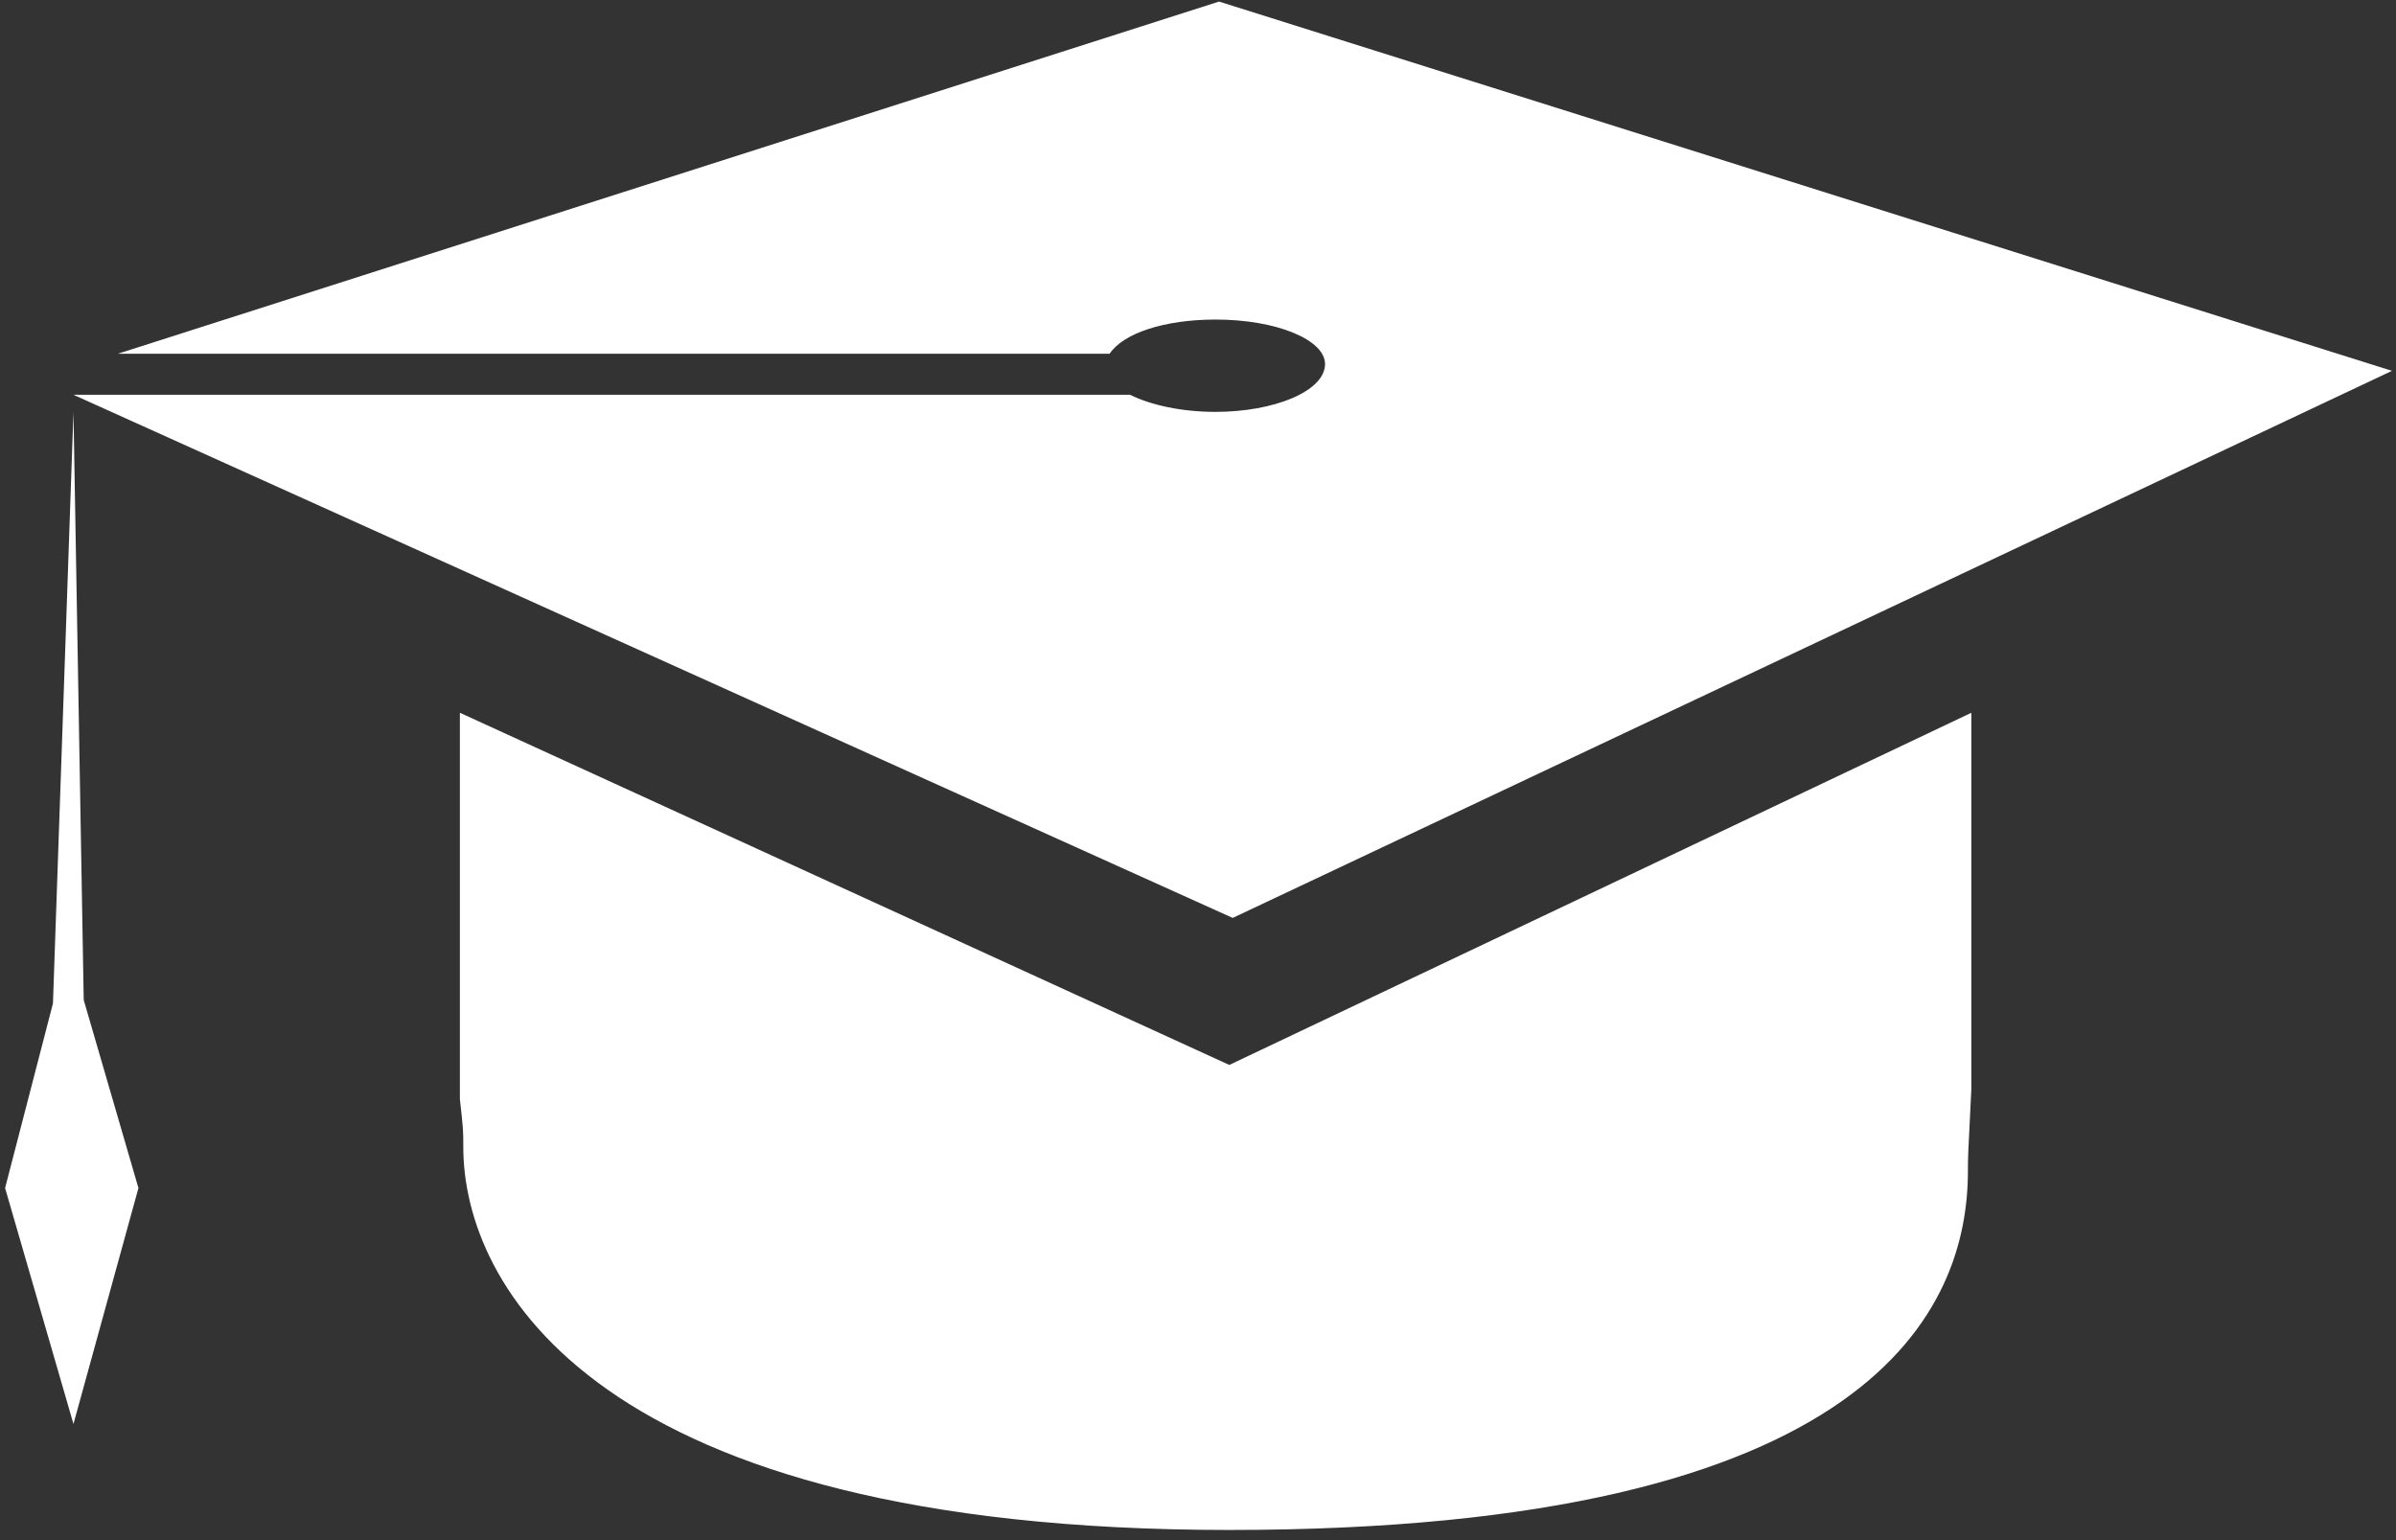
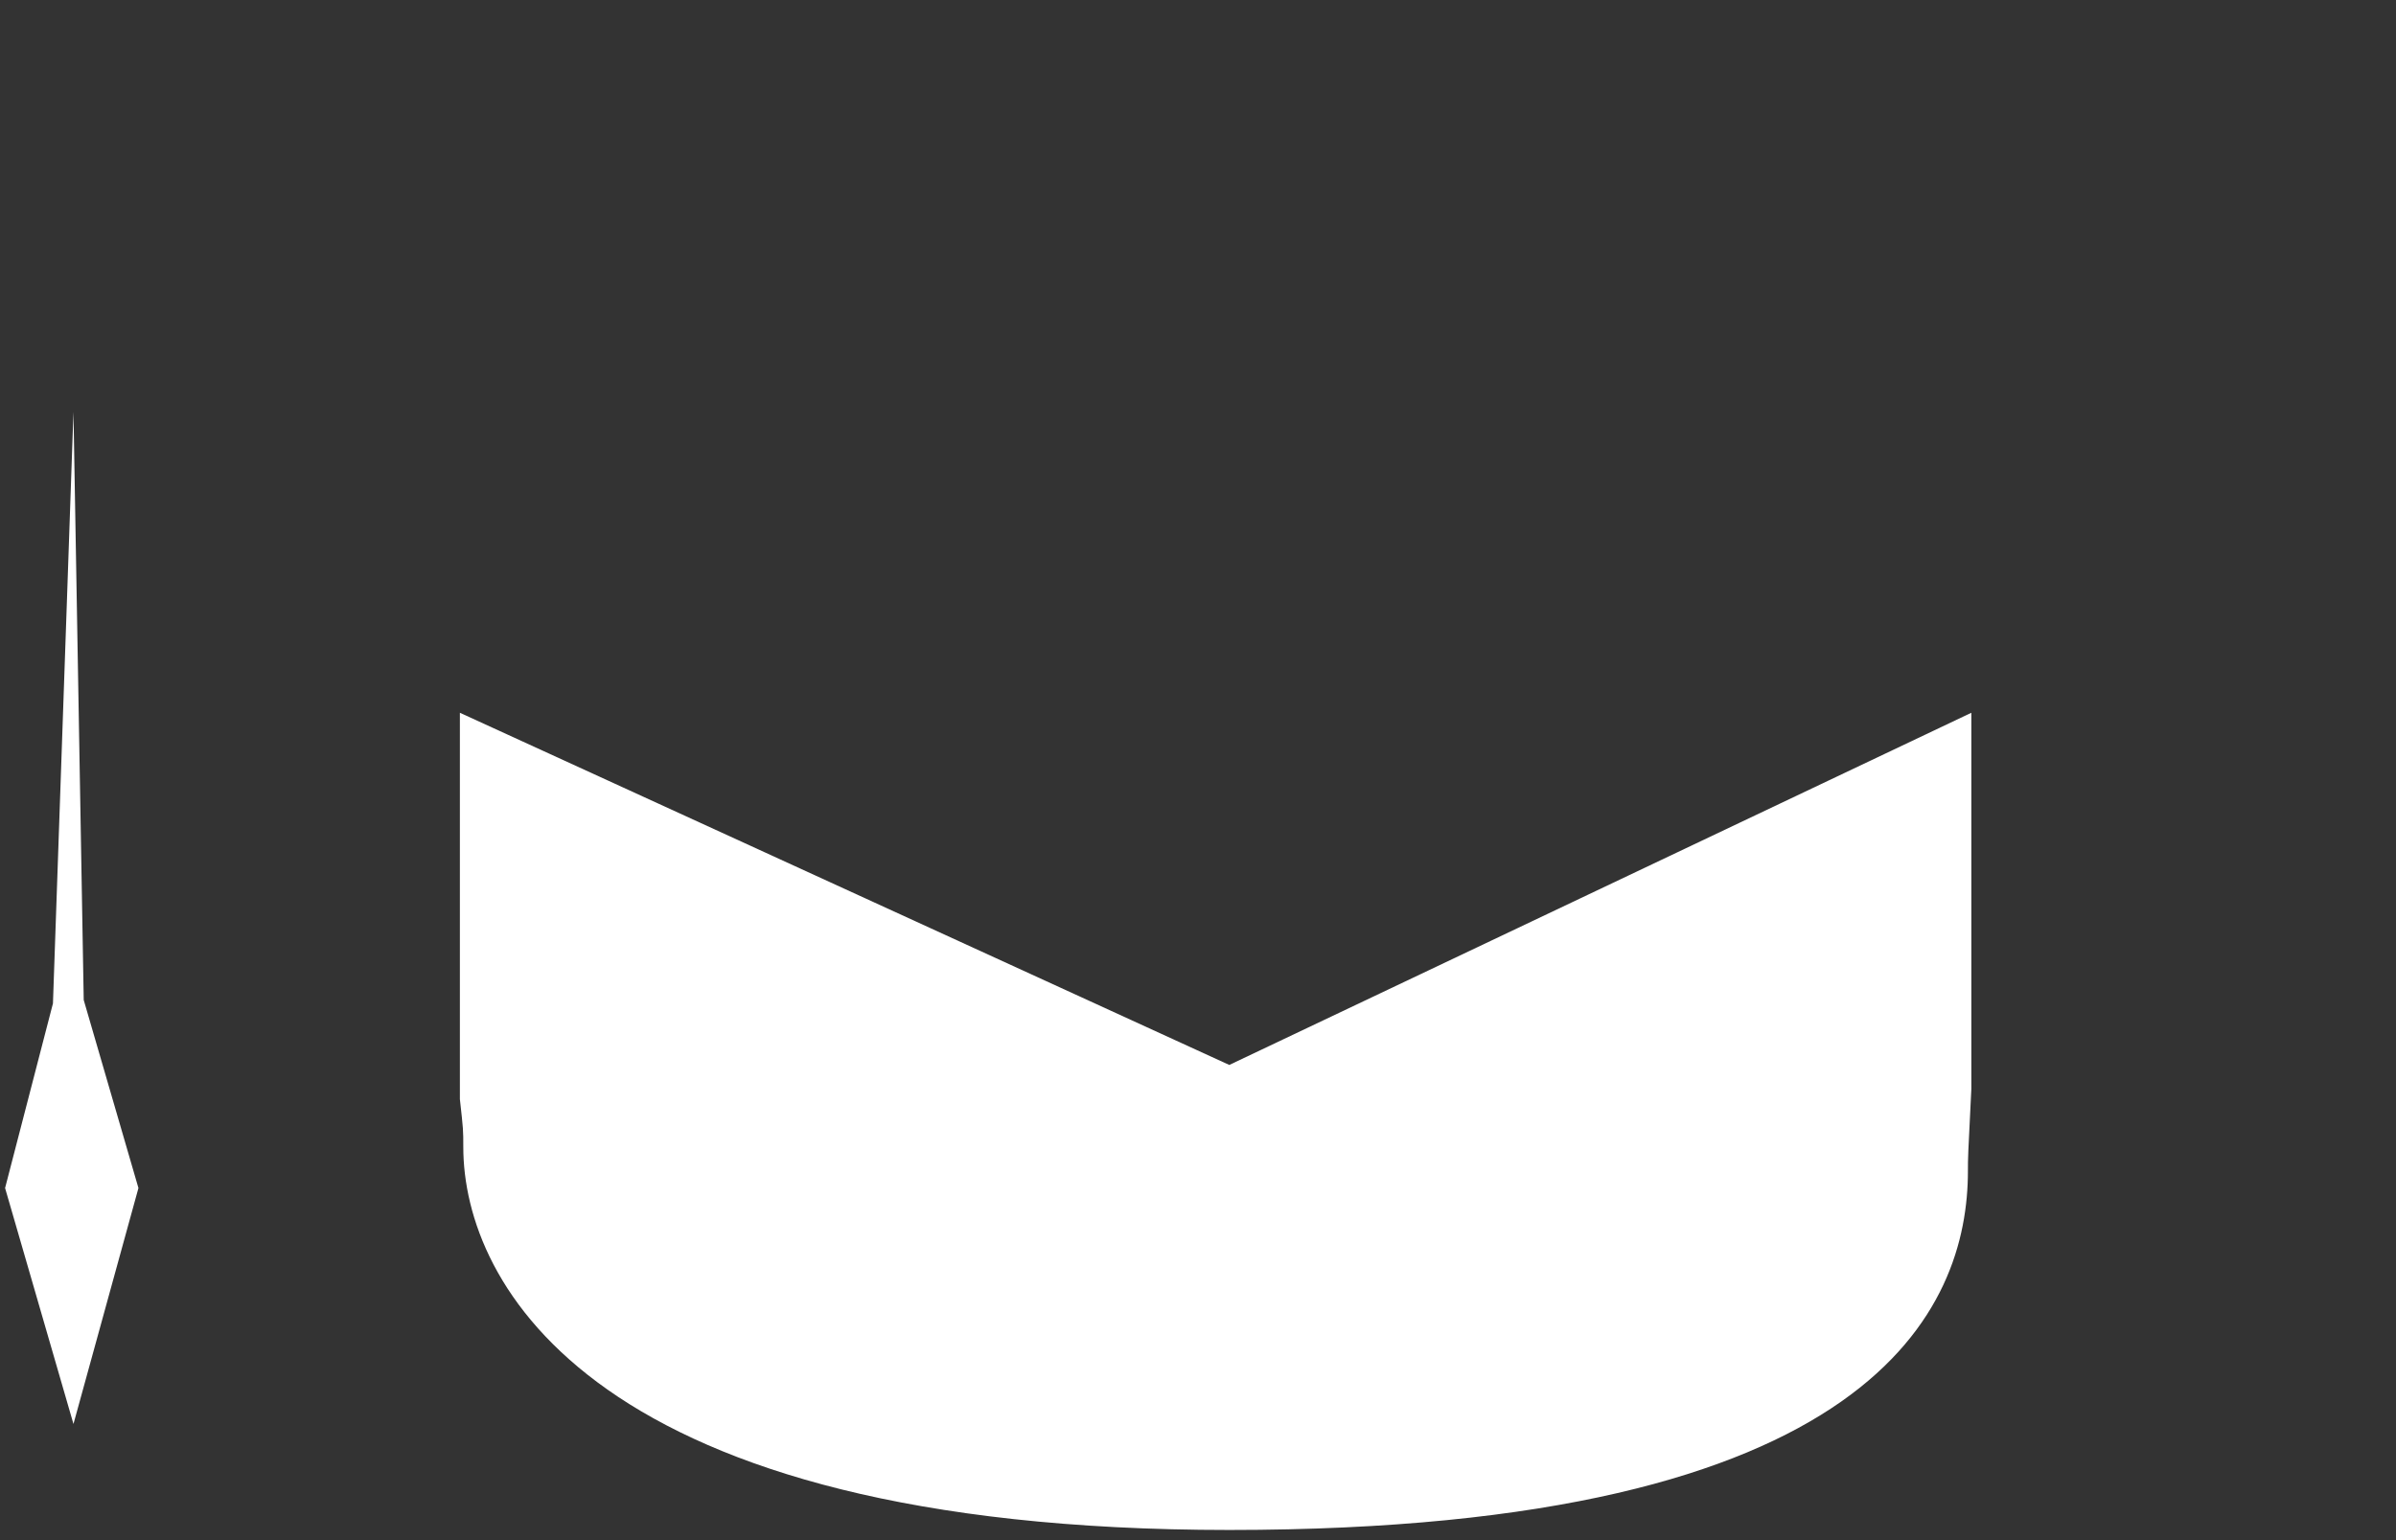
<svg xmlns="http://www.w3.org/2000/svg" width="196" height="126" viewBox="0 0 196 126" fill="none">
  <rect x="0" y="0" width="196" height="126" fill="#333333" stroke="none" />
  <path d="M6.01 33.696L4.332 82.09L0.416 97.195L6.01 116.497L11.325 97.195L6.849 81.81L6.01 33.696Z" fill="white" />
  <path d="M100.56 87.124L37.62 58.312V89.921C37.899 92.439 37.899 92.439 37.899 93.838C37.899 105.027 48.529 125.168 100.56 125.168C153.429 125.168 160.982 106.985 160.982 95.796C160.982 94.677 160.982 94.677 161.262 89.082V58.312L100.56 87.124Z" fill="white" />
-   <path d="M99.441 33.696C96.643 33.696 94.126 33.136 92.447 32.297H6.01L100.839 75.096L195.669 30.339L99.721 0.128L9.646 28.94H90.769C91.888 27.262 95.245 26.143 99.441 26.143C104.476 26.143 108.392 27.821 108.392 29.779C108.392 32.017 104.196 33.696 99.441 33.696Z" fill="white" />
</svg>